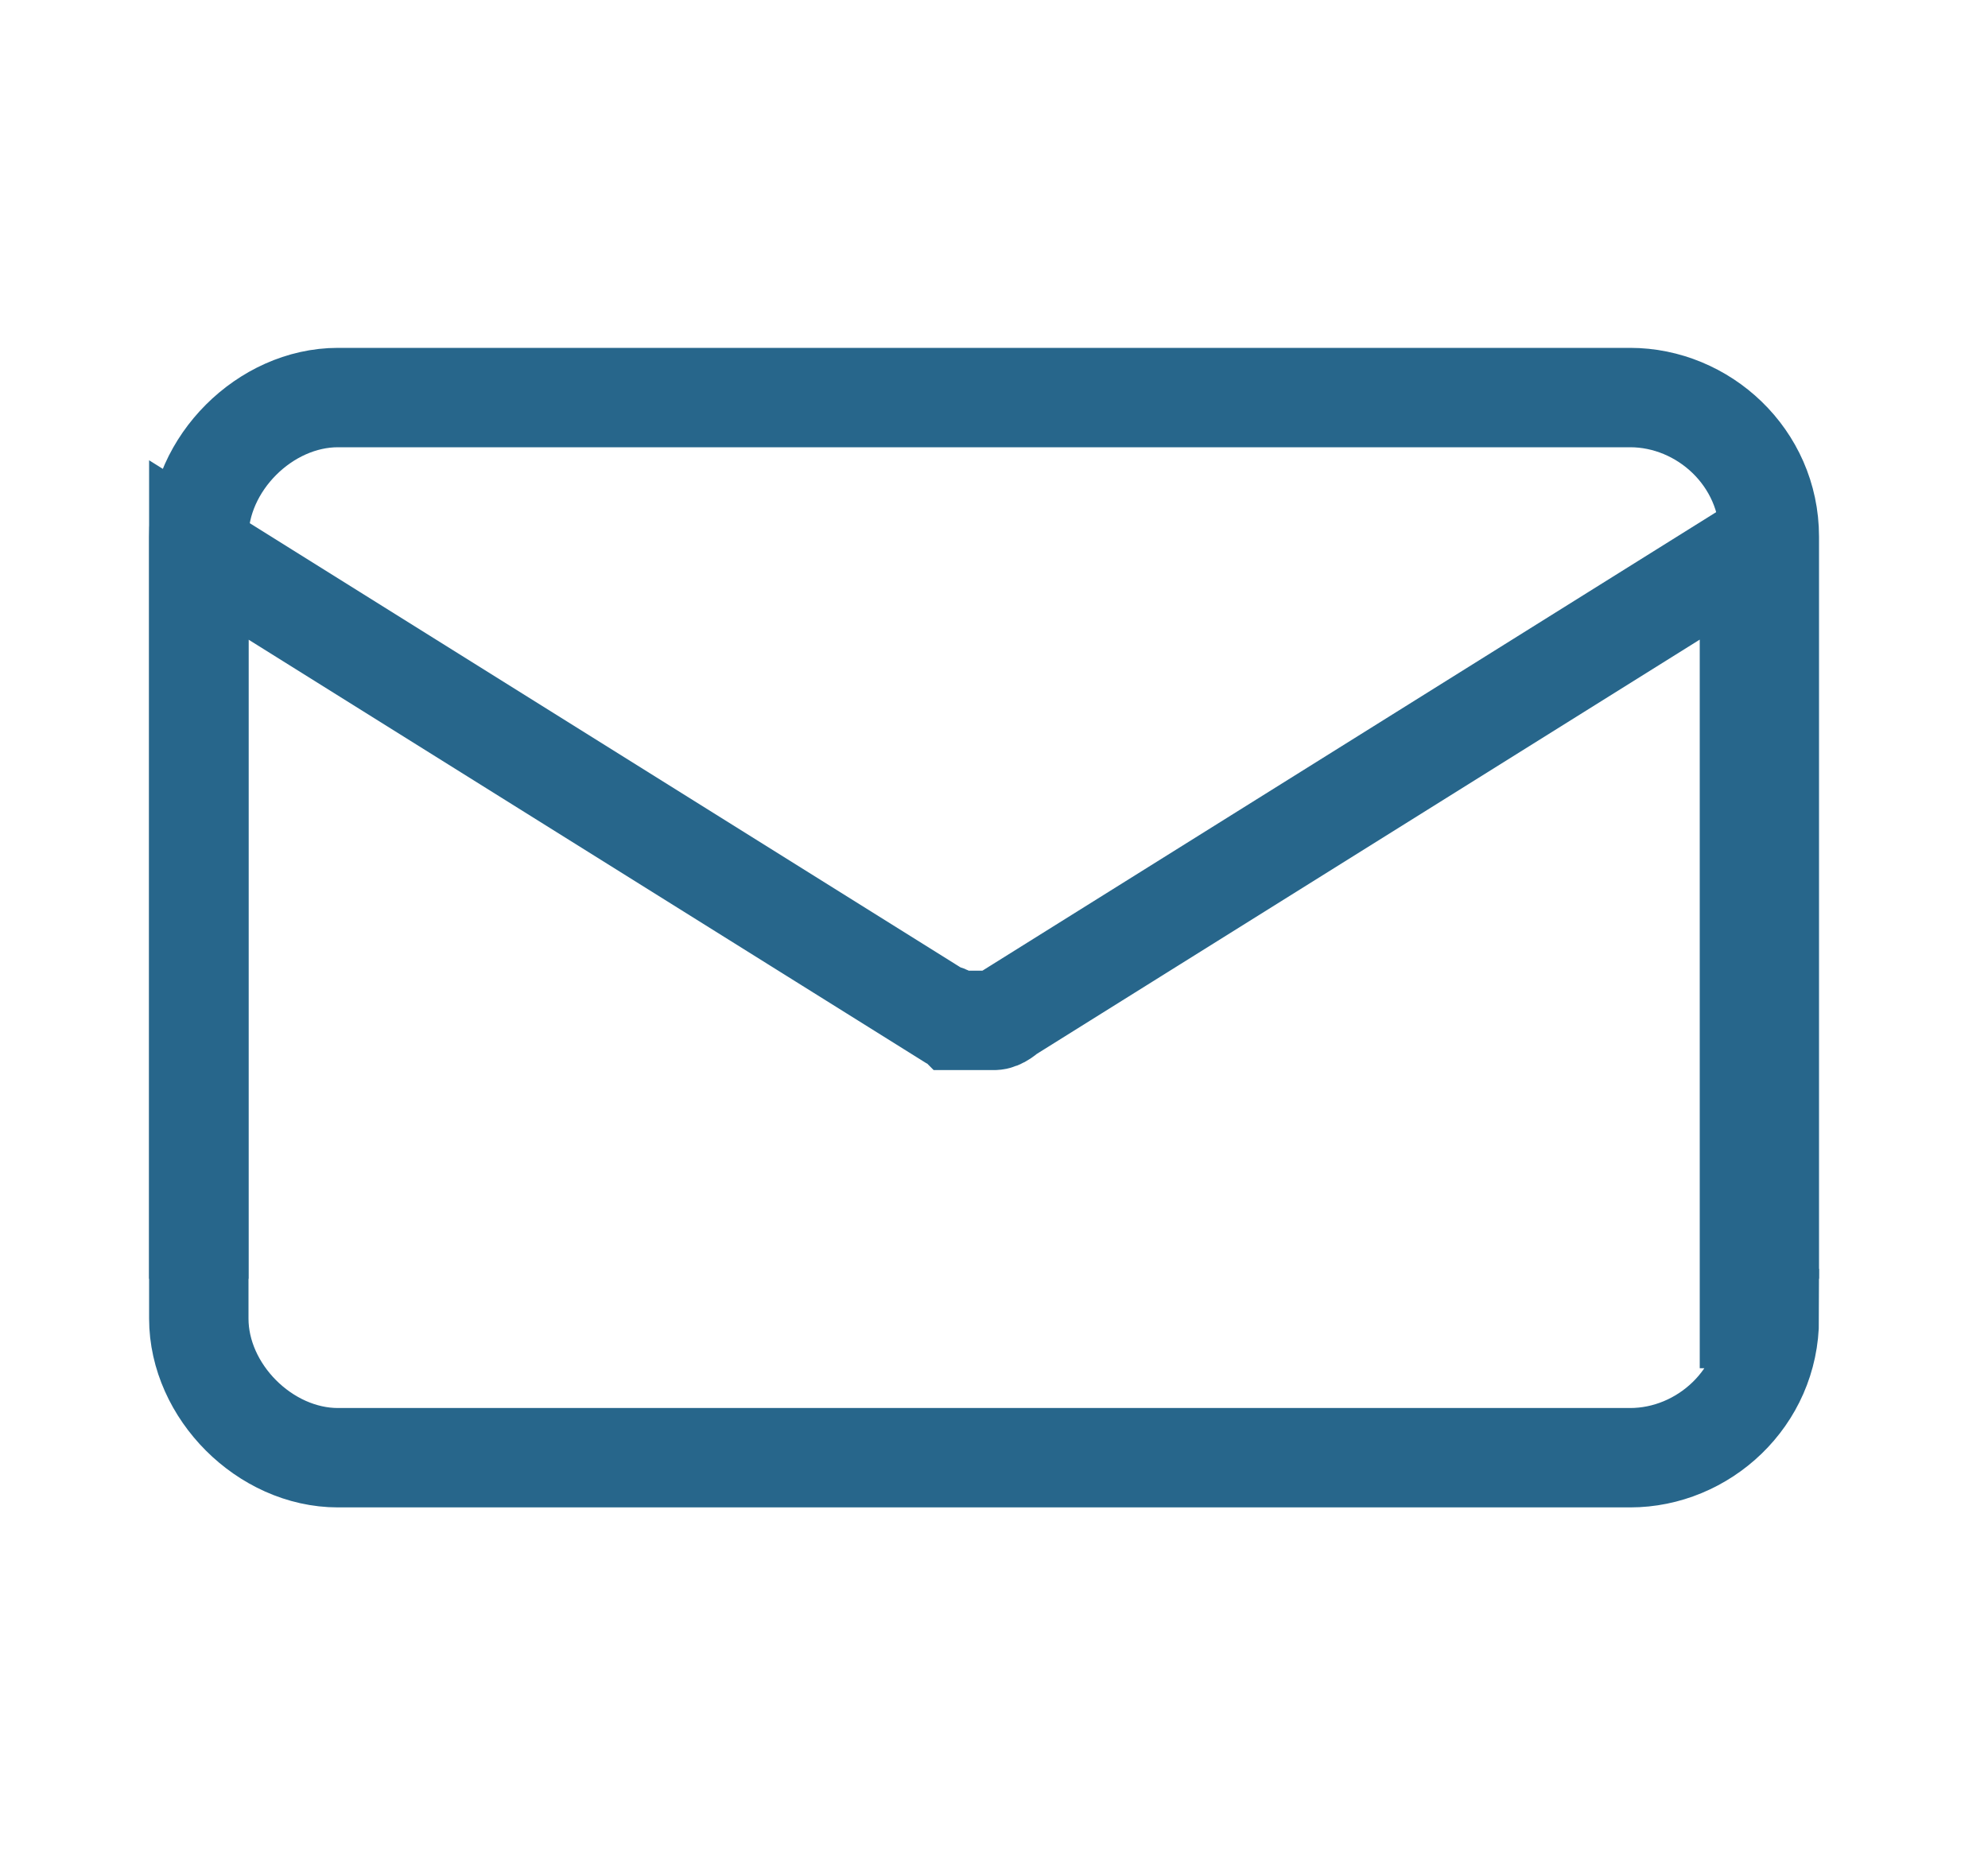
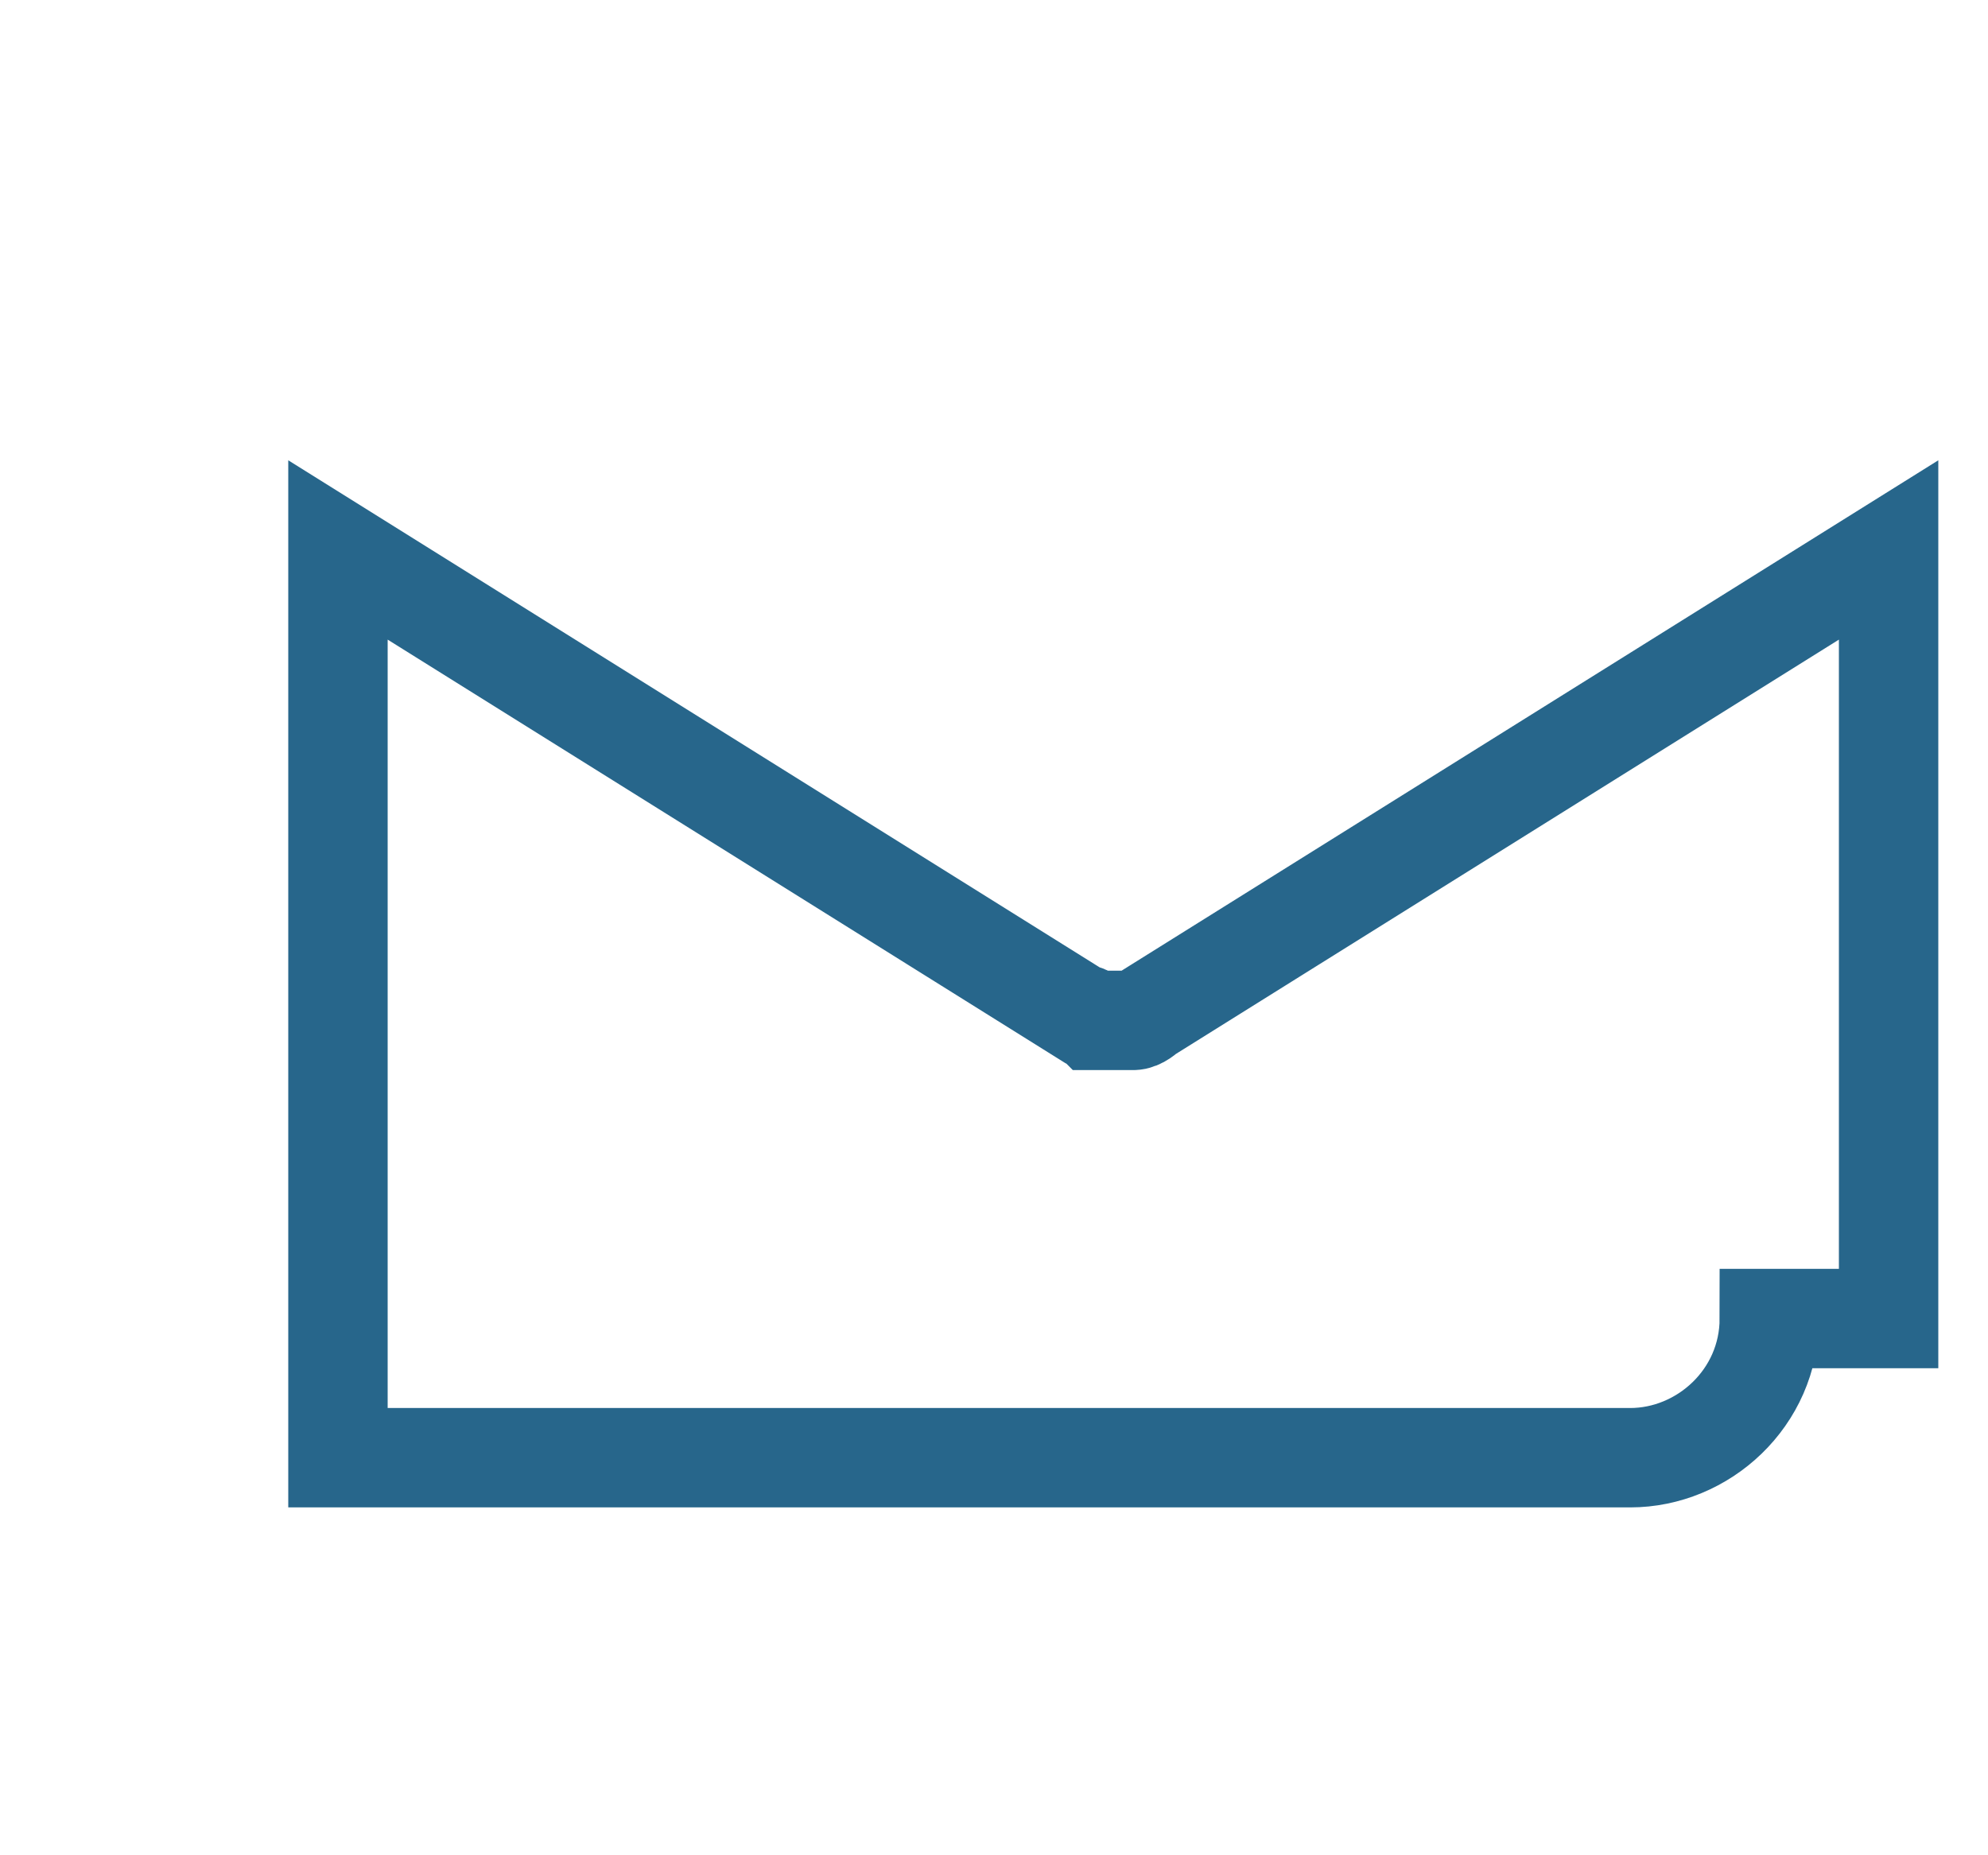
<svg xmlns="http://www.w3.org/2000/svg" version="1.1" id="Calque_1" x="0px" y="0px" viewBox="0 0 30 28" style="enable-background:new 0 0 30 28;" xml:space="preserve">
  <style type="text/css">
	.st0{fill:none;stroke:#27668B;stroke-width:1.5;stroke-miterlimit:10;}
</style>
  <g>
    <g>
-       <path class="st0" d="M26.7,19.9L26.7,19.9c0,1.2-1,2.1-2.1,2.1H5.1C4,22,3,21,3,19.9V8.7c0-0.1,0-0.2,0-0.4l11.2,7l0,0l0,0    c0.1,0,0.2,0.1,0.2,0.1l0,0c0.1,0,0.2,0,0.3,0l0,0c0.1,0,0.2,0,0.3,0l0,0c0.1,0,0.2-0.1,0.2-0.1l0,0l0,0l11.2-7c0,0.1,0,0.2,0,0.4    v11.2H26.7z" />
+       <path class="st0" d="M26.7,19.9L26.7,19.9c0,1.2-1,2.1-2.1,2.1H5.1V8.7c0-0.1,0-0.2,0-0.4l11.2,7l0,0l0,0    c0.1,0,0.2,0.1,0.2,0.1l0,0c0.1,0,0.2,0,0.3,0l0,0c0.1,0,0.2,0,0.3,0l0,0c0.1,0,0.2-0.1,0.2-0.1l0,0l0,0l11.2-7c0,0.1,0,0.2,0,0.4    v11.2H26.7z" />
    </g>
    <g>
-       <path class="st0" d="M26.7,19.3V8.1l0,0c0-1.2-1-2.1-2.1-2.1H5.1C4,6,3,7,3,8.1v11.2" />
-     </g>
+       </g>
  </g>
</svg>